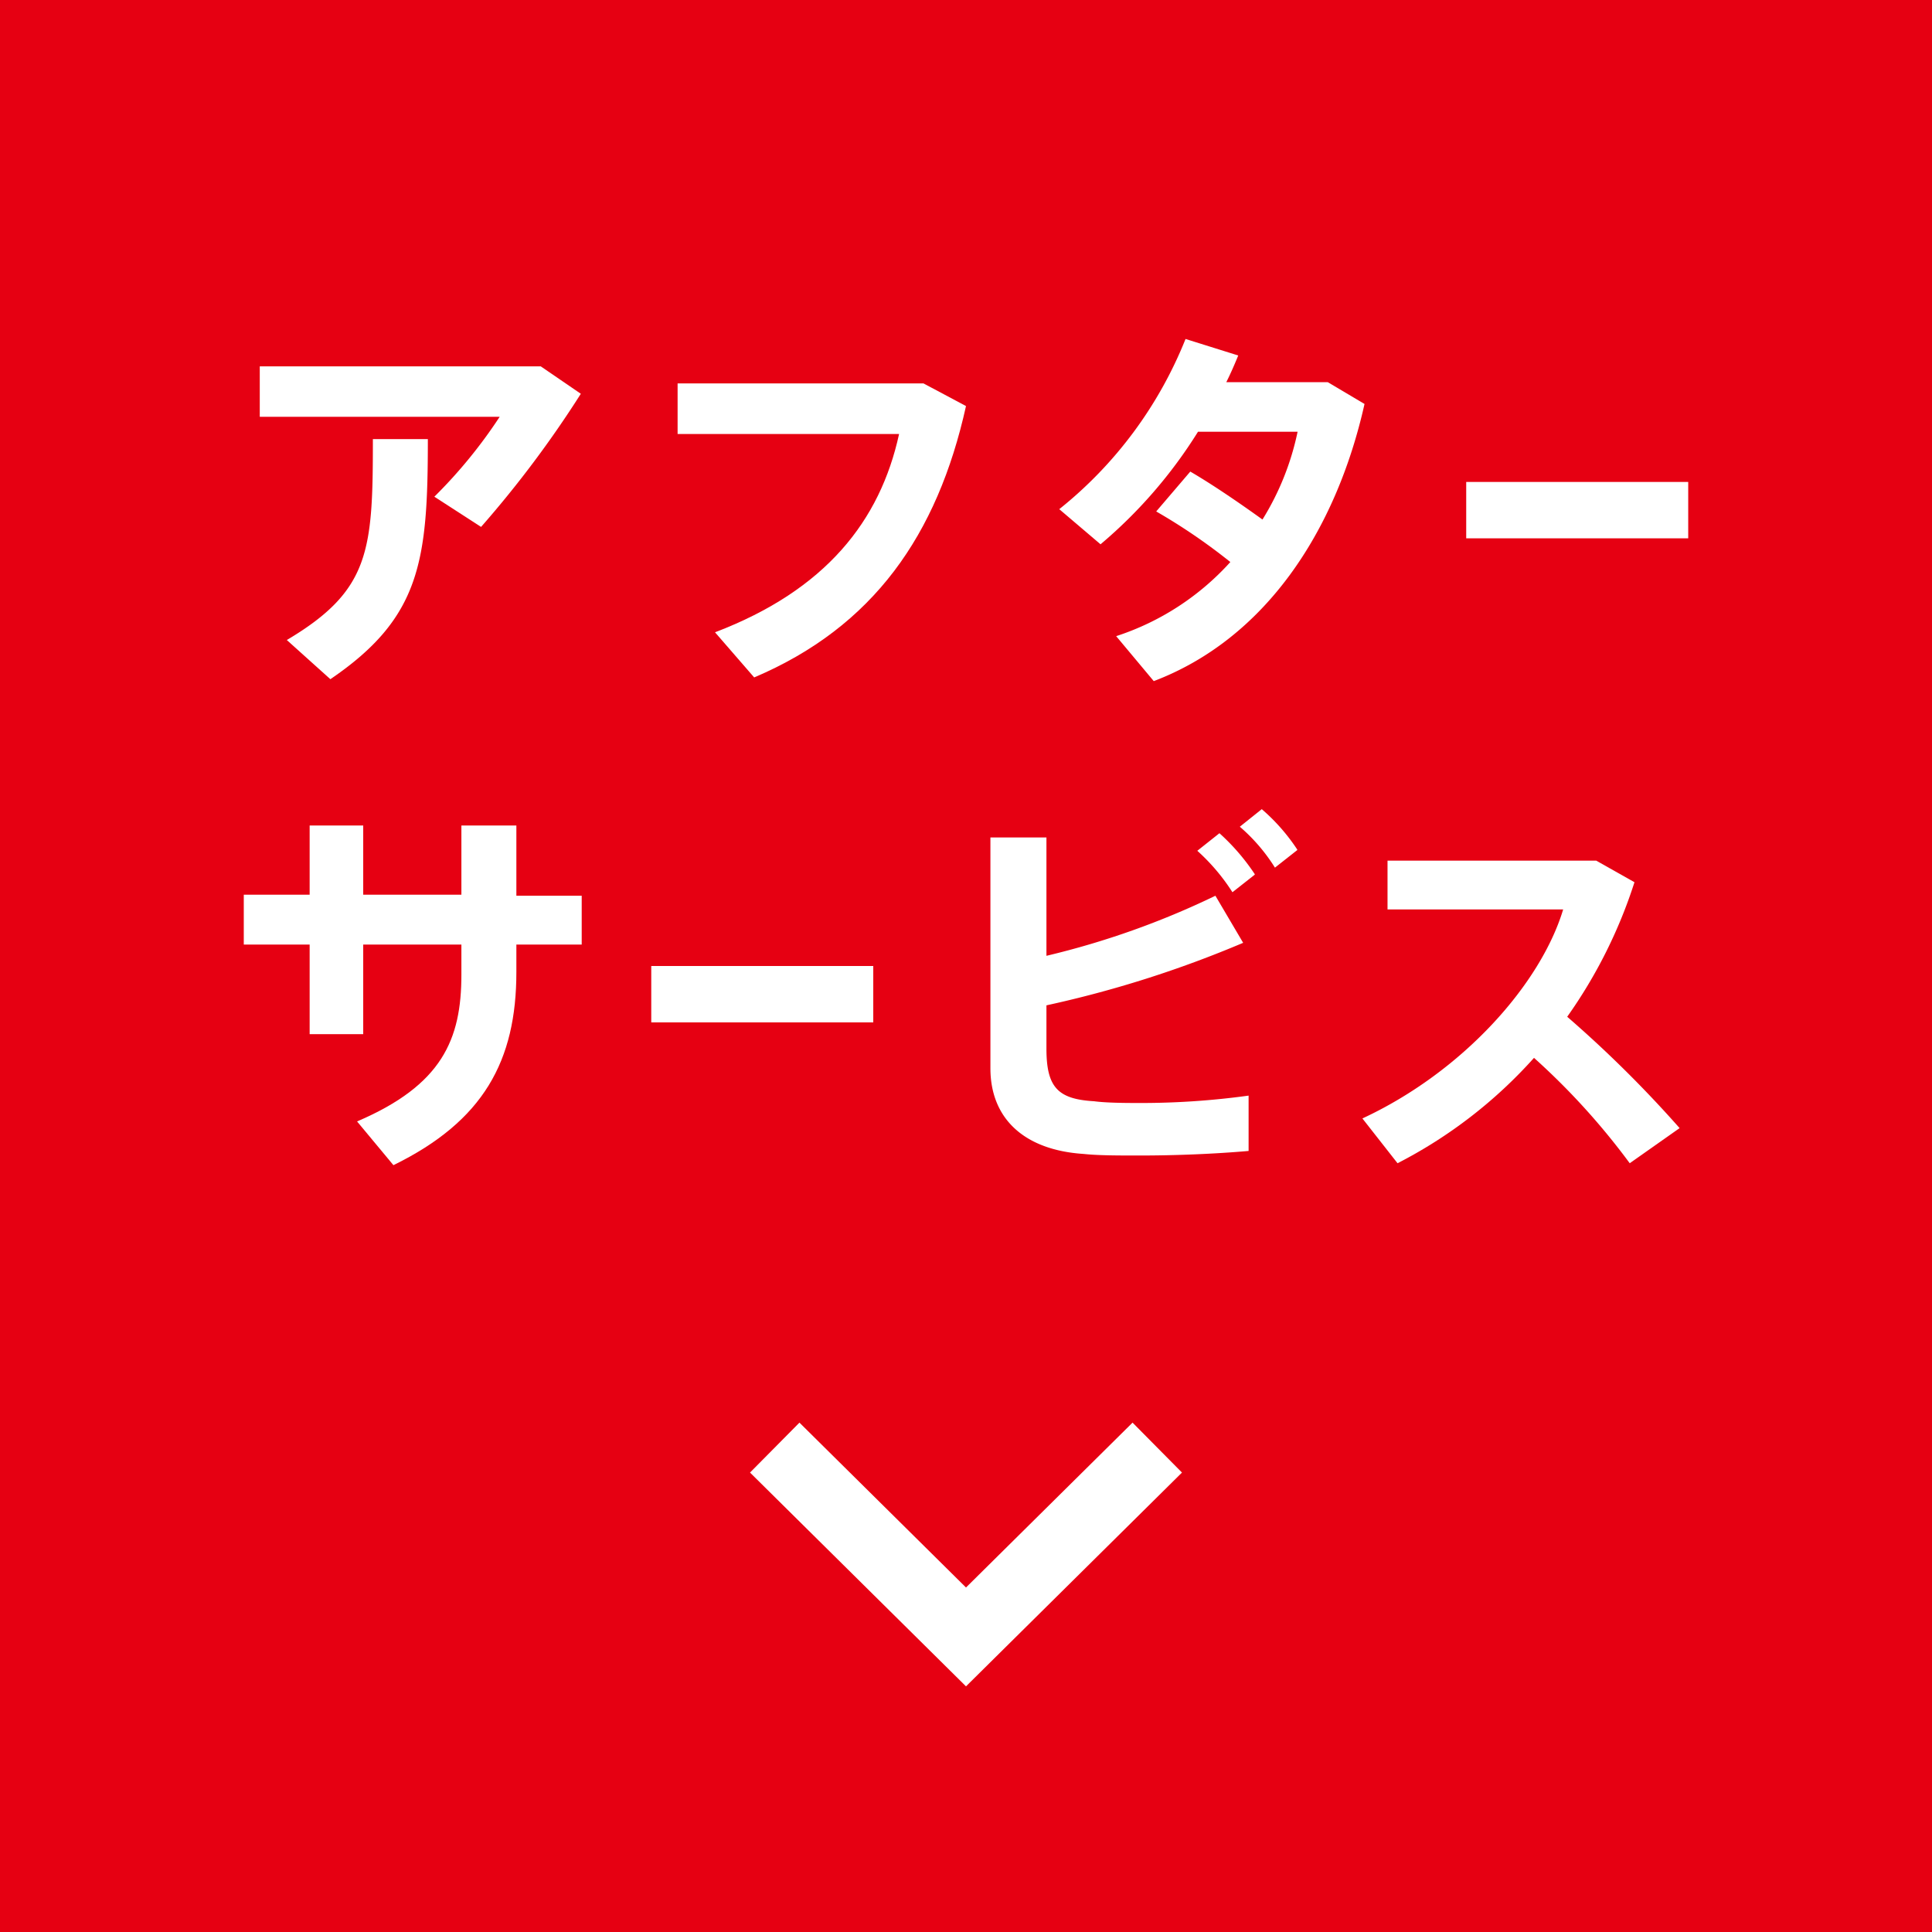
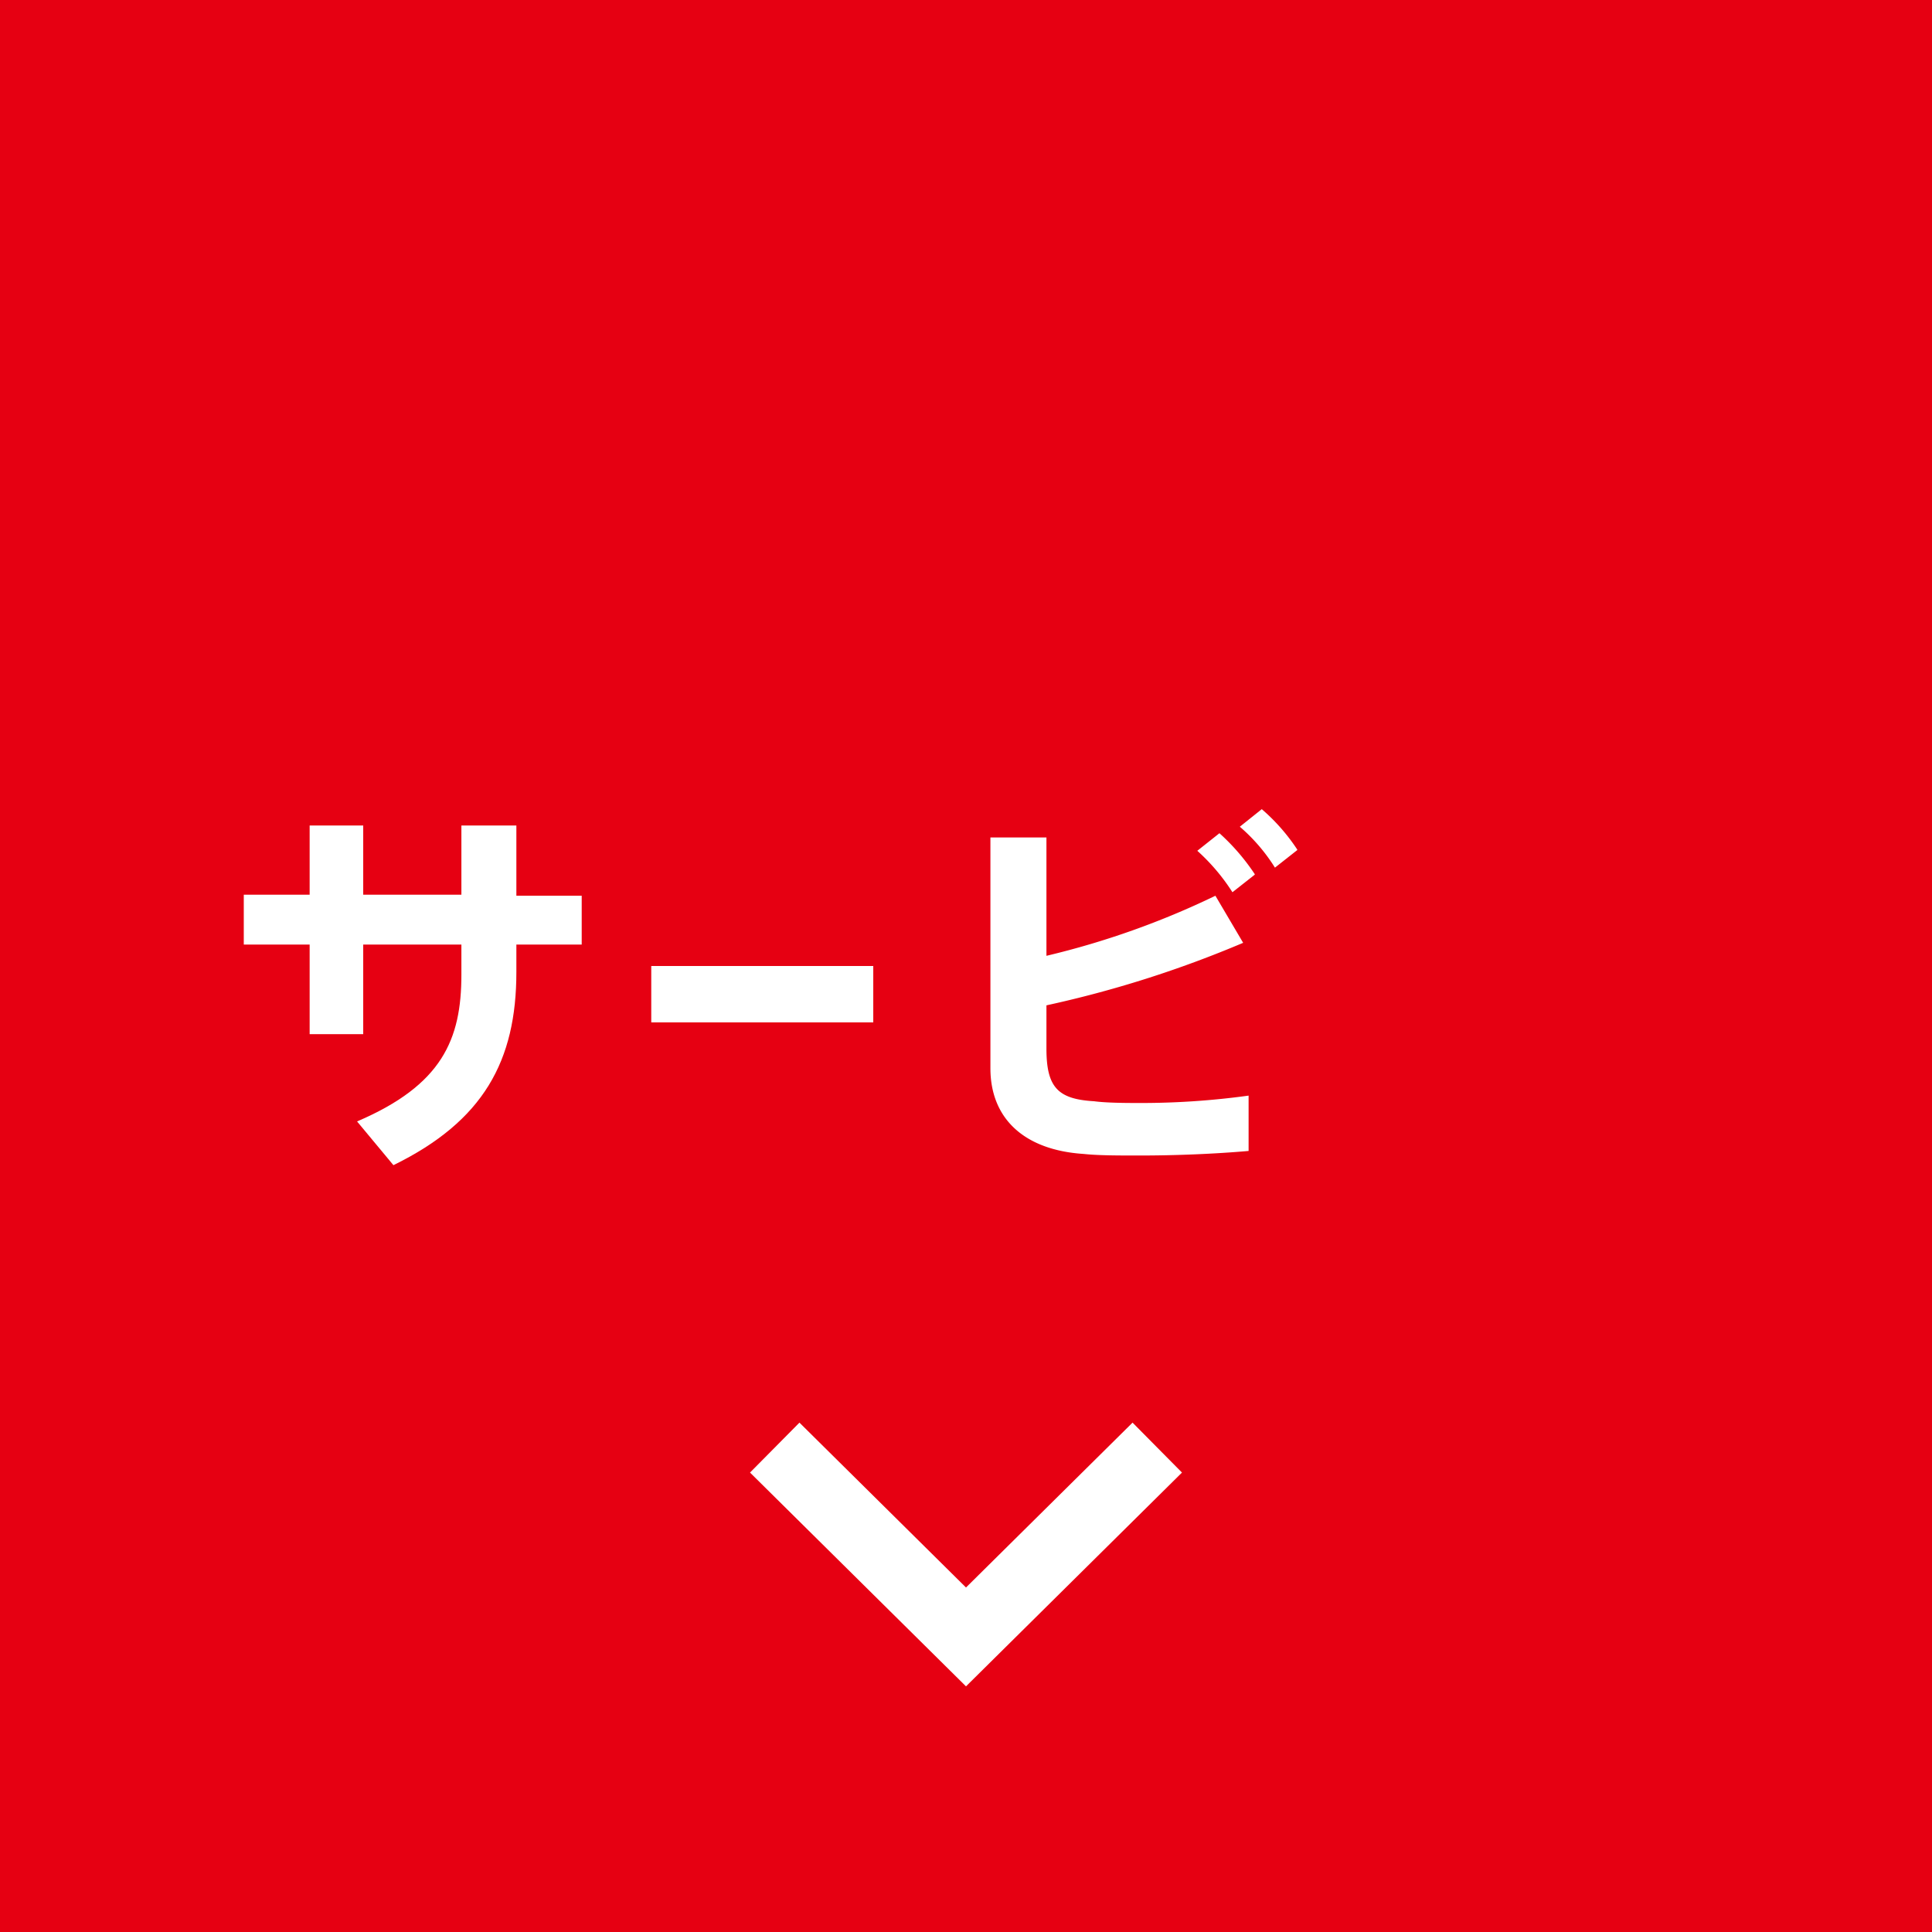
<svg xmlns="http://www.w3.org/2000/svg" viewBox="0 0 110 110">
  <defs>
    <style>.cls-1{fill:#e60012;}.cls-2{fill:#fff;}.cls-3{fill:none;stroke:#fff;stroke-miterlimit:10;stroke-width:4px;}</style>
  </defs>
  <title>6kodawari_6</title>
  <g id="レイヤー_2" data-name="レイヤー 2">
    <g id="base">
      <rect class="cls-1" width="110" height="110" />
-       <path class="cls-2" d="M33.07,22.42A61.27,61.27,0,0,1,27.39,30l-2.66-1.72a28,28,0,0,0,3.72-4.55H14.79V20.86h16ZM21.23,25h3.13c0,6.93-.4,10.17-5.55,13.67l-2.48-2.23C21.08,33.62,21.23,31.35,21.23,25Z" />
-       <path class="cls-2" d="M55,23.12c-1.63,7.35-5.28,12.57-12.06,15.45L40.71,36c6.3-2.4,9.4-6.34,10.48-11.29H38.58V21.83h14Z" />
-       <path class="cls-2" d="M77.69,23c-1.63,7.28-5.68,13.38-12,15.78l-2.14-2.56A15,15,0,0,0,70.05,32a33.28,33.28,0,0,0-4.22-2.88l1.94-2.27c1.29.75,2.86,1.83,4.11,2.73a15.43,15.43,0,0,0,2-5H68.21a27.15,27.15,0,0,1-5.55,6.41l-2.35-2A23.61,23.61,0,0,0,67.5,19.3l3,.94c-.2.49-.42,1-.68,1.52h5.78Z" />
-       <path class="cls-2" d="M96.12,27.44v3.21H83.48V27.44Z" />
      <path class="cls-2" d="M33.12,53.78H29.4v1.56c0,5.06-1.87,8.49-7,11l-2.07-2.49c4.84-2.07,5.94-4.66,5.94-8.36V53.78H20.68v5.1H17.63v-5.1H13.88V50.94h3.75V47h3.05v3.94h5.59V47H29.4v4h3.72Z" />
      <path class="cls-2" d="M49.72,55v3.21H37.08V55Z" />
      <path class="cls-2" d="M64.77,62.8a44.93,44.93,0,0,0,6.32-.42v3.15c-1.92.17-4.18.26-6.18.26-1.28,0-2.38,0-3.22-.09-3.36-.22-5.3-2-5.3-4.88V47.68h3.19v6.74A47.06,47.06,0,0,0,69.2,51l1.58,2.68a63.07,63.07,0,0,1-11.2,3.56V59.7c0,2.2.64,2.88,2.71,3C62.88,62.78,63.78,62.8,64.77,62.8Zm6.67-13-1.27,1a11.5,11.5,0,0,0-2-2.36l1.26-1A12.24,12.24,0,0,1,71.44,49.77Zm2.42-1.4-1.27,1a10.18,10.18,0,0,0-2-2.33l1.25-1A11.06,11.06,0,0,1,73.86,48.37Z" />
-       <path class="cls-2" d="M95.63,64.23l-2.84,2a39.77,39.77,0,0,0-5.45-6,26.88,26.88,0,0,1-7.77,6l-2-2.55C83.33,61,87.73,56,89,51.78h-10V49H90.88l2.18,1.23a28,28,0,0,1-3.83,7.66A67.65,67.65,0,0,1,95.63,64.23Z" />
      <polyline class="cls-3" points="44.11 82.42 55 93.2 65.89 82.42" />
    </g>
  </g>
</svg>